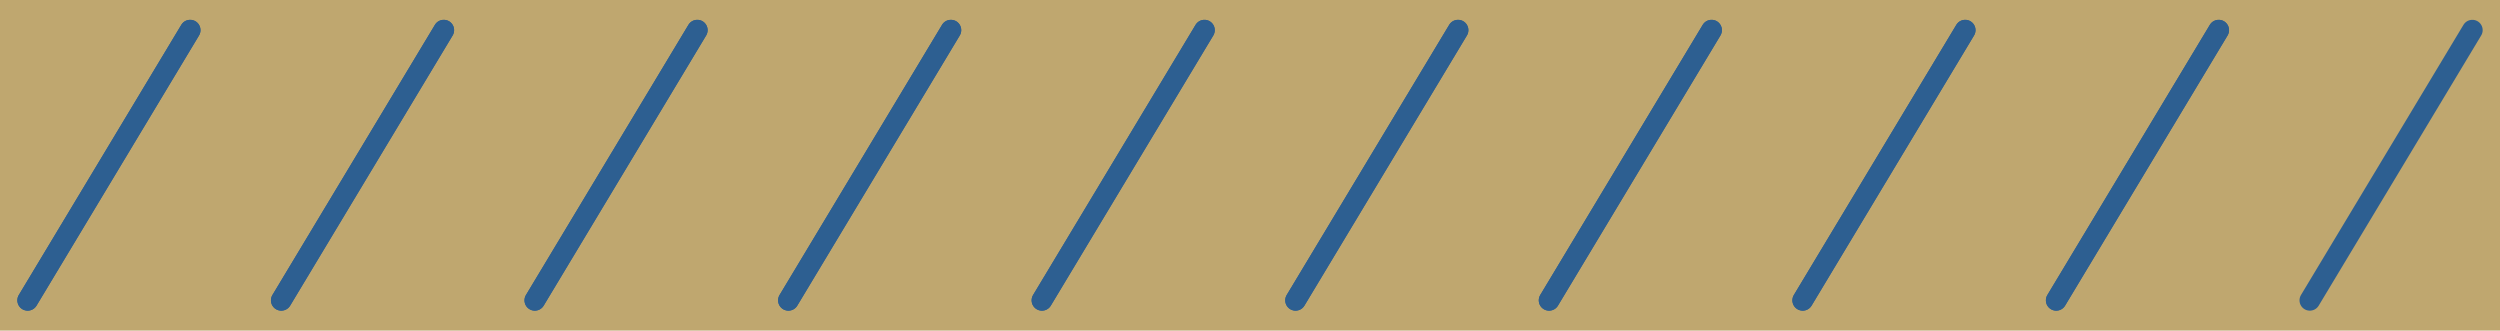
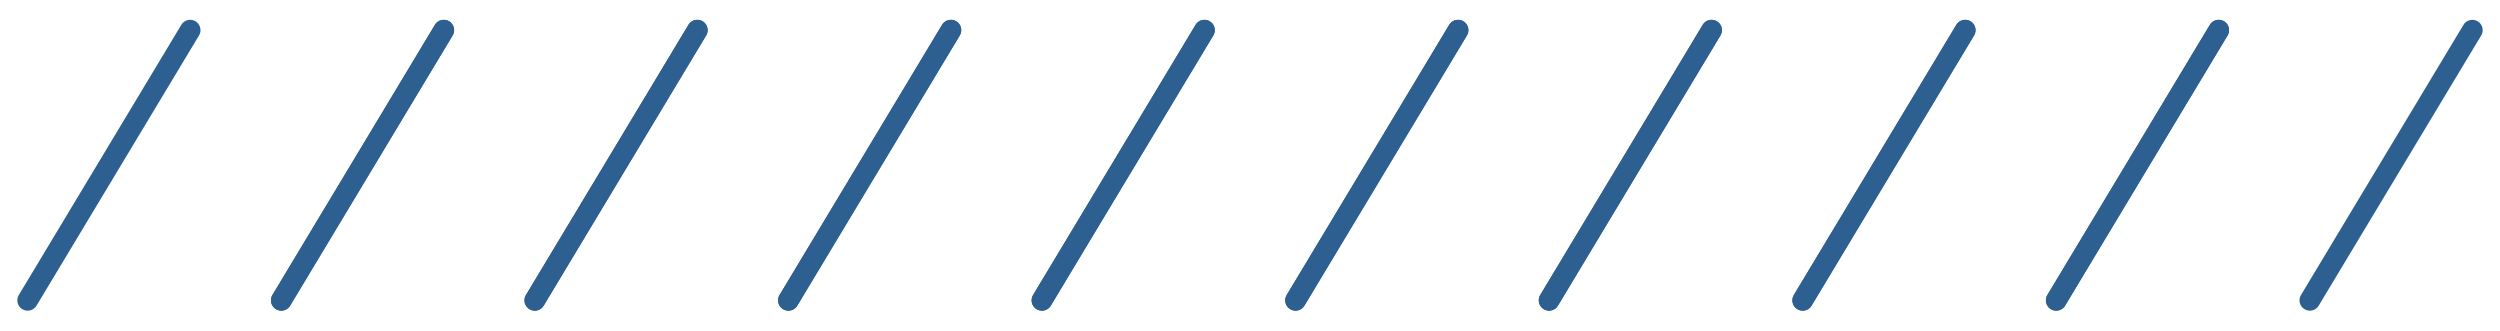
<svg xmlns="http://www.w3.org/2000/svg" width="121" height="16" viewBox="0 0 121 16" fill="none">
  <g clip-path="url(#clip0_6_207)">
-     <rect width="121" height="16" fill="#BFA76F" />
    <path d="M119.661 1.459L111.796 14.536" stroke="#2D5F91" stroke-miterlimit="10" stroke-linecap="round" />
    <path d="M107.386 1.459L99.521 14.536" stroke="#2D5F91" stroke-miterlimit="10" stroke-linecap="round" />
    <path d="M95.115 1.459L87.251 14.536" stroke="#2D5F91" stroke-miterlimit="10" stroke-linecap="round" />
    <path d="M82.84 1.459L74.976 14.536" stroke="#2D5F91" stroke-miterlimit="10" stroke-linecap="round" />
    <path d="M70.57 1.459L62.705 14.536" stroke="#2D5F91" stroke-miterlimit="10" stroke-linecap="round" />
    <path d="M58.295 1.459L50.43 14.536" stroke="#2D5F91" stroke-miterlimit="10" stroke-linecap="round" />
    <path d="M46.024 1.459L38.16 14.536" stroke="#2D5F91" stroke-miterlimit="10" stroke-linecap="round" />
    <path d="M33.749 1.459L25.885 14.536" stroke="#2D5F91" stroke-miterlimit="10" stroke-linecap="round" />
    <path d="M21.479 1.459L13.614 14.536" stroke="#2D5F91" stroke-miterlimit="10" stroke-linecap="round" />
-     <path d="M9.204 1.459L1.339 14.536" stroke="#2D5F91" stroke-miterlimit="10" stroke-linecap="round" />
    <path d="M107.386 1.459L99.521 14.536" stroke="#2D5F91" stroke-miterlimit="10" stroke-linecap="round" />
    <path d="M95.115 1.459L87.251 14.536" stroke="#2D5F91" stroke-miterlimit="10" stroke-linecap="round" />
    <path d="M82.841 1.459L74.976 14.536" stroke="#2D5F91" stroke-miterlimit="10" stroke-linecap="round" />
    <path d="M70.57 1.459L62.705 14.536" stroke="#2D5F91" stroke-miterlimit="10" stroke-linecap="round" />
    <path d="M58.295 1.459L50.43 14.536" stroke="#2D5F91" stroke-miterlimit="10" stroke-linecap="round" />
    <path d="M46.024 1.459L38.159 14.536" stroke="#2D5F91" stroke-miterlimit="10" stroke-linecap="round" />
    <path d="M33.749 1.459L25.885 14.536" stroke="#2D5F91" stroke-miterlimit="10" stroke-linecap="round" />
    <path d="M21.479 1.459L13.614 14.536" stroke="#2D5F91" stroke-miterlimit="10" stroke-linecap="round" />
    <path d="M9.204 1.459L1.339 14.536" stroke="#2D5F91" stroke-miterlimit="10" stroke-linecap="round" />
  </g>
  <defs>
    <clipPath id="clip0_6_207">
      <rect width="121" height="16" fill="white" />
    </clipPath>
  </defs>
</svg>